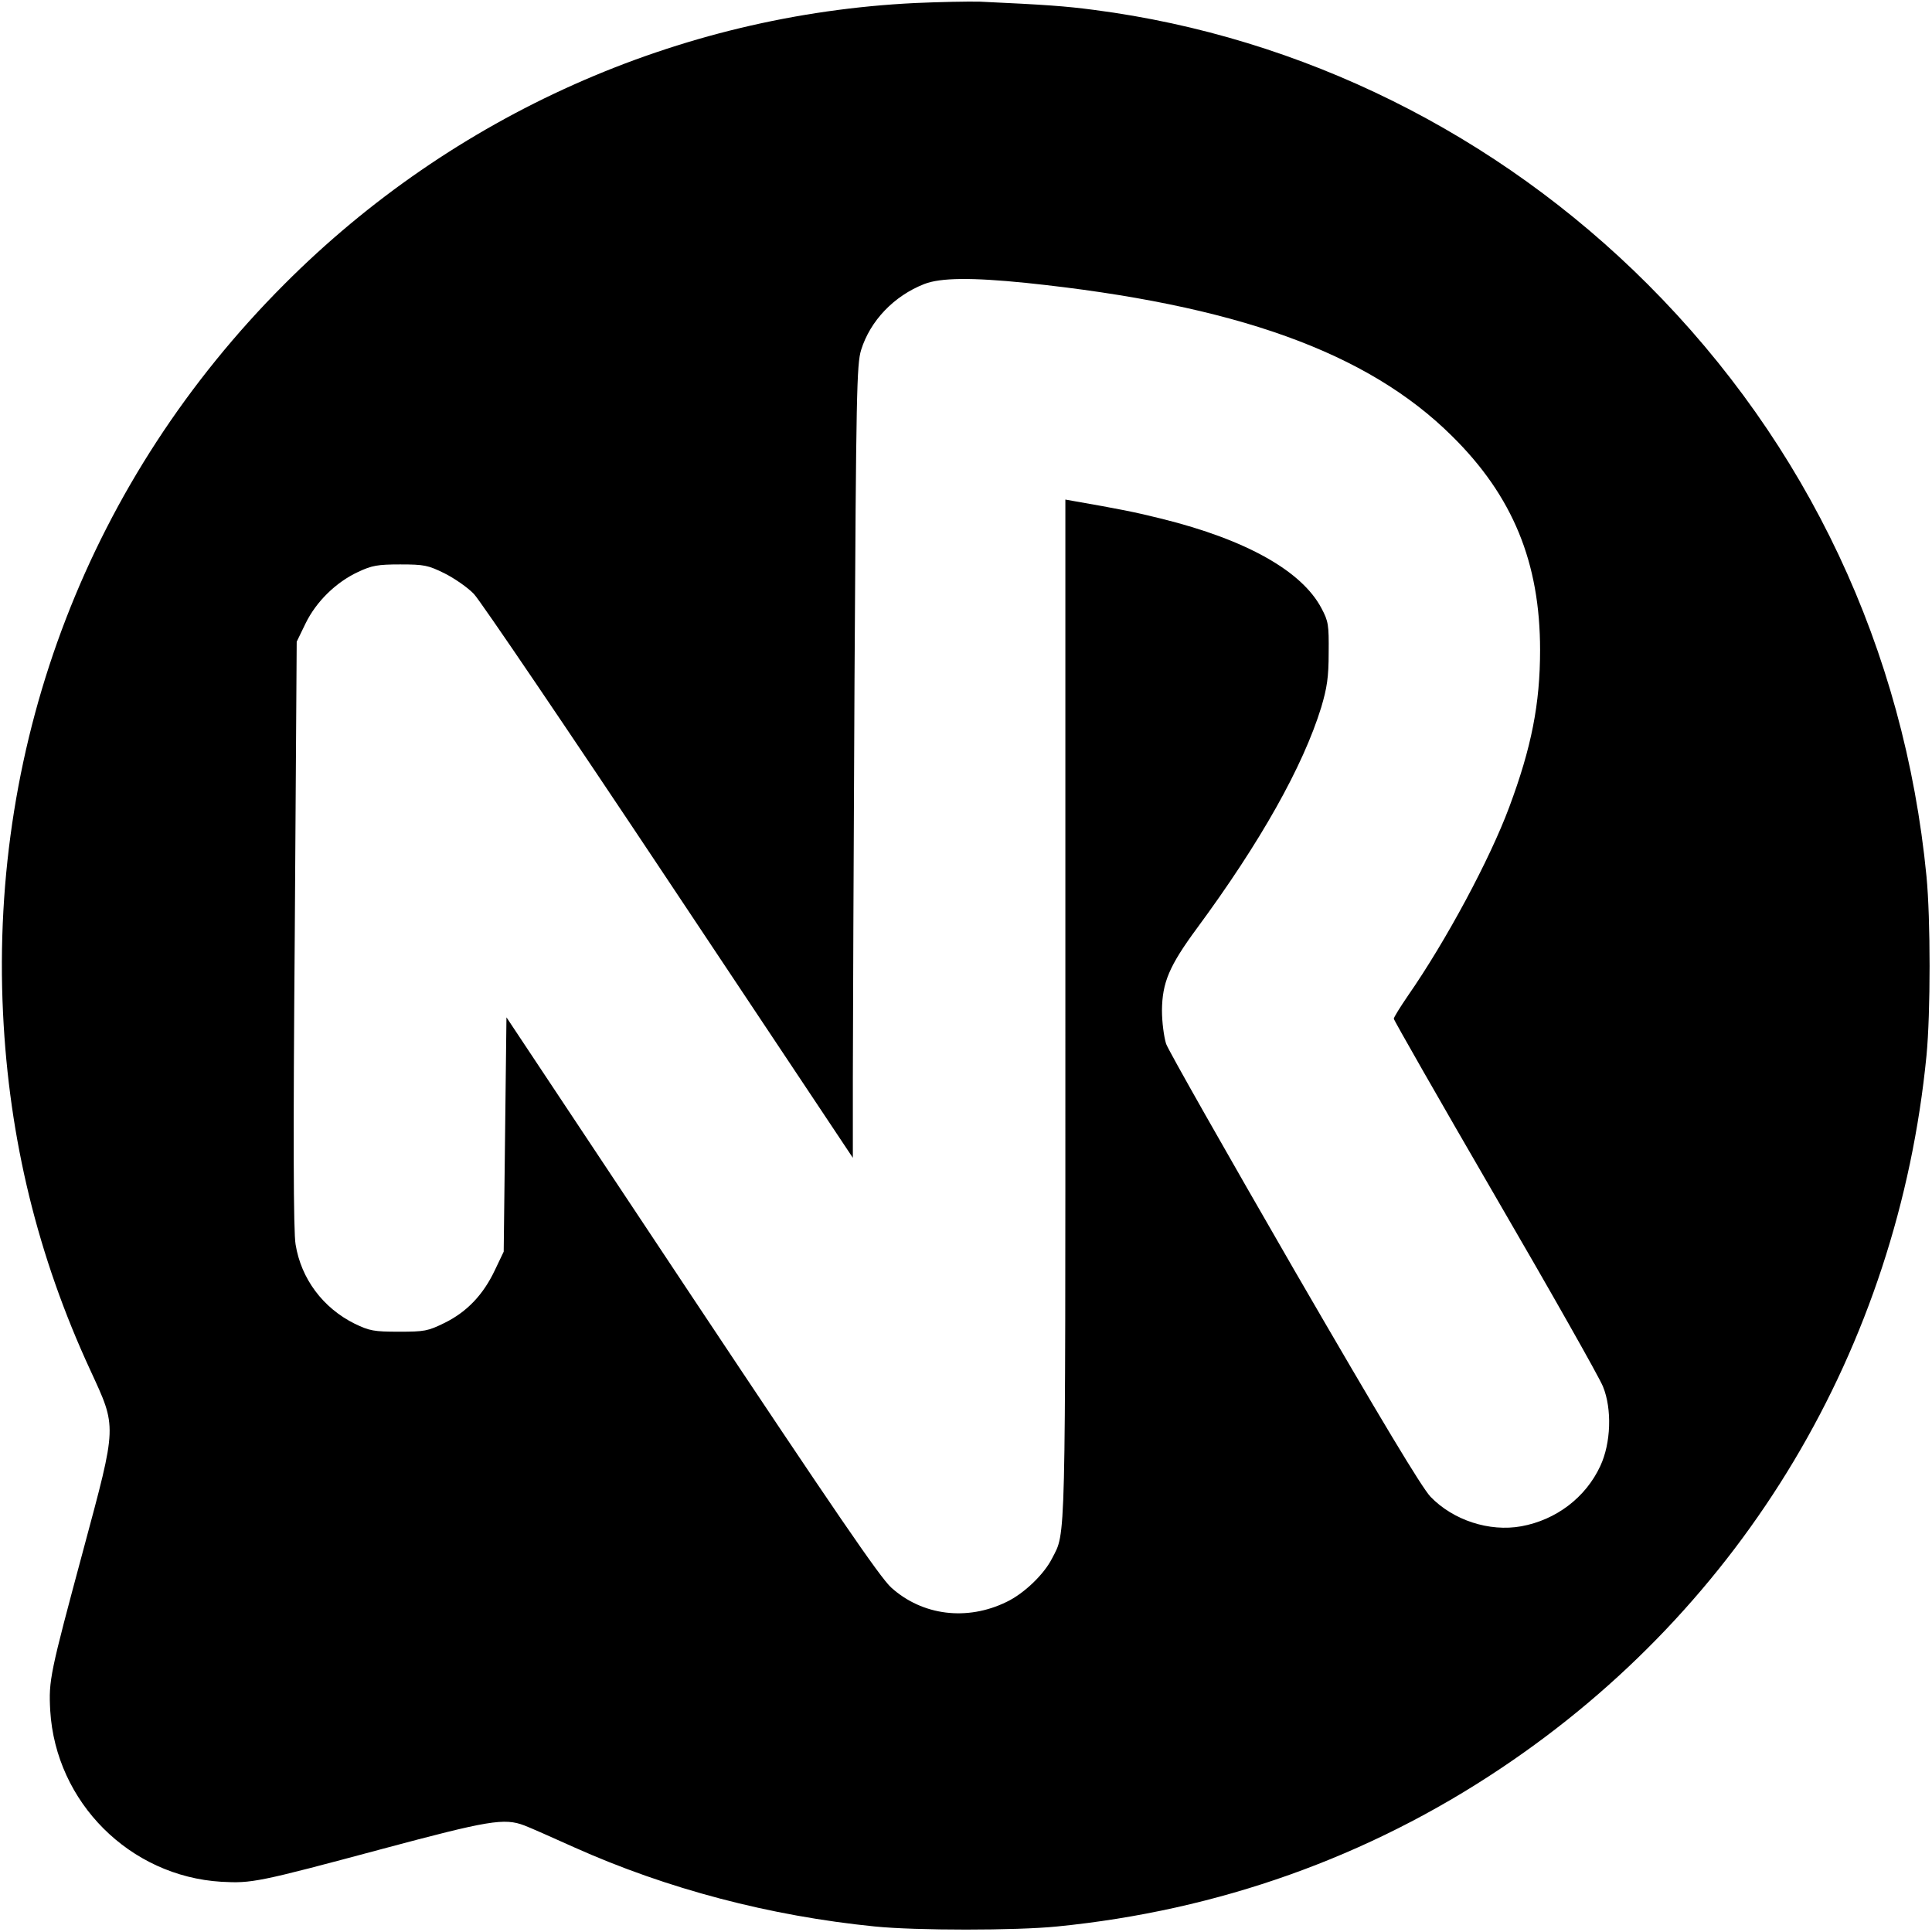
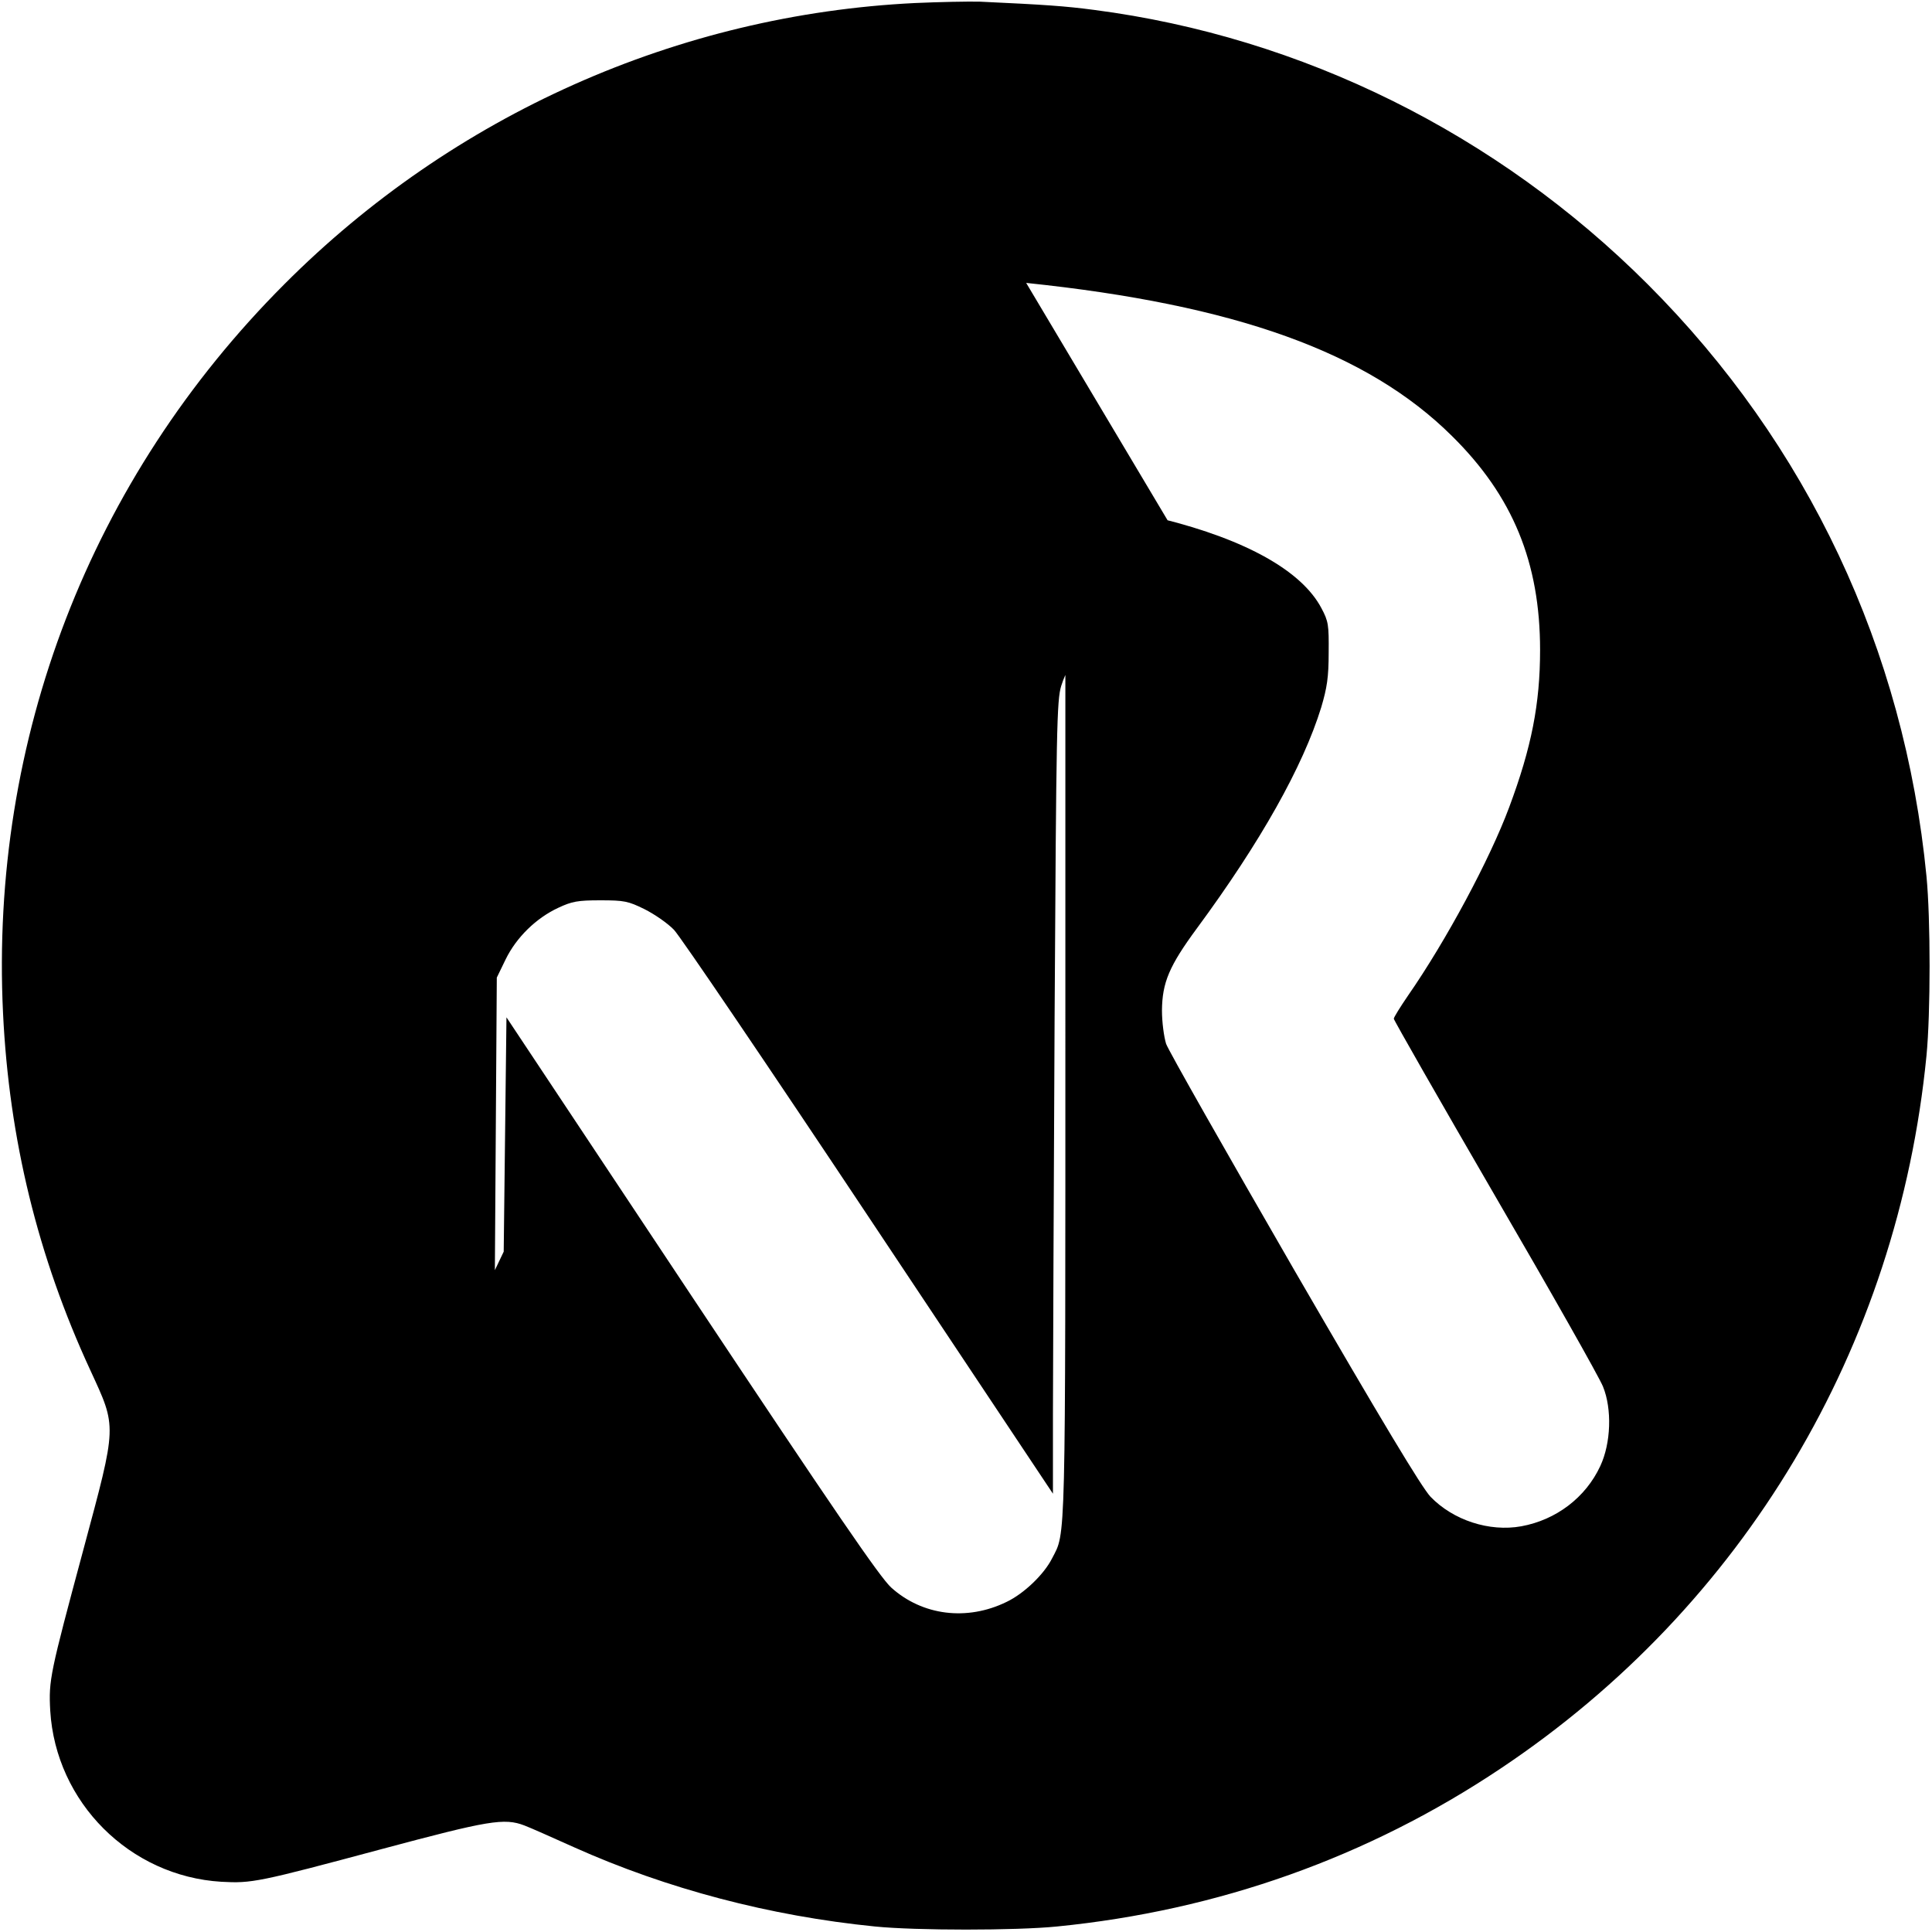
<svg xmlns="http://www.w3.org/2000/svg" version="1.0" width="700pt" height="700pt" viewBox="0 0 700 700" preserveAspectRatio="xMidYMid meet">
  <g transform="translate(0,700) scale(0.1,-0.1)" fill="#000000" stroke="none">
-     <path d="M3315 6989 c-858 -42 -1673 -405 -2285 -1019 -703 -704 -1067 -1648 -1019 -2641 22 -457 126 -882 316 -1293 97 -211 98 -193 -25 -651 -121 -450 -126 -472 -120 -583 20 -332 288 -600 620 -620 110 -6 132 -2 583 119 385 103 442 113 515 85 19 -7 100 -43 180 -79 337 -151 710 -249 1090 -287 148 -15 512 -15 660 0 584 58 1127 251 1608 573 879 587 1438 1523 1542 2582 15 154 15 496 0 650 -80 822 -431 1566 -1010 2145 -545 545 -1252 896 -2005 994 -106 14 -178 19 -415 30 -41 1 -147 -1 -235 -5z m403 -1014 c758 -79 1237 -251 1543 -555 220 -217 319 -458 319 -775 0 -195 -31 -353 -112 -570 -70 -188 -228 -483 -367 -683 -28 -41 -51 -78 -51 -83 0 -5 165 -294 367 -642 202 -347 378 -658 391 -691 33 -81 29 -205 -10 -288 -53 -114 -160 -195 -286 -218 -116 -21 -247 22 -329 107 -32 34 -177 275 -494 822 -246 426 -455 794 -464 819 -8 26 -15 79 -15 121 1 101 26 161 127 298 230 312 384 586 450 800 21 71 27 109 27 198 1 101 -1 114 -26 161 -71 135 -272 248 -577 324 -100 25 -157 36 -323 65 l-28 5 0 -1848 c0 -1971 2 -1891 -48 -1988 -29 -58 -102 -128 -165 -158 -143 -70 -305 -50 -418 52 -40 36 -205 277 -723 1056 l-671 1010 -5 -424 -5 -425 -32 -67 c-42 -89 -101 -151 -182 -191 -61 -30 -73 -32 -166 -32 -90 0 -106 3 -160 29 -115 57 -194 163 -214 287 -8 44 -9 395 -3 1124 l7 1060 32 66 c39 80 111 150 191 187 49 23 70 27 152 27 87 0 101 -3 160 -32 36 -18 84 -51 107 -75 23 -24 341 -493 707 -1043 l666 -1000 0 290 c0 160 3 805 6 1435 6 1049 8 1150 24 1202 33 106 119 196 229 239 59 23 172 24 369 4z" />
+     <path d="M3315 6989 c-858 -42 -1673 -405 -2285 -1019 -703 -704 -1067 -1648 -1019 -2641 22 -457 126 -882 316 -1293 97 -211 98 -193 -25 -651 -121 -450 -126 -472 -120 -583 20 -332 288 -600 620 -620 110 -6 132 -2 583 119 385 103 442 113 515 85 19 -7 100 -43 180 -79 337 -151 710 -249 1090 -287 148 -15 512 -15 660 0 584 58 1127 251 1608 573 879 587 1438 1523 1542 2582 15 154 15 496 0 650 -80 822 -431 1566 -1010 2145 -545 545 -1252 896 -2005 994 -106 14 -178 19 -415 30 -41 1 -147 -1 -235 -5z m403 -1014 c758 -79 1237 -251 1543 -555 220 -217 319 -458 319 -775 0 -195 -31 -353 -112 -570 -70 -188 -228 -483 -367 -683 -28 -41 -51 -78 -51 -83 0 -5 165 -294 367 -642 202 -347 378 -658 391 -691 33 -81 29 -205 -10 -288 -53 -114 -160 -195 -286 -218 -116 -21 -247 22 -329 107 -32 34 -177 275 -494 822 -246 426 -455 794 -464 819 -8 26 -15 79 -15 121 1 101 26 161 127 298 230 312 384 586 450 800 21 71 27 109 27 198 1 101 -1 114 -26 161 -71 135 -272 248 -577 324 -100 25 -157 36 -323 65 l-28 5 0 -1848 c0 -1971 2 -1891 -48 -1988 -29 -58 -102 -128 -165 -158 -143 -70 -305 -50 -418 52 -40 36 -205 277 -723 1056 l-671 1010 -5 -424 -5 -425 -32 -67 l7 1060 32 66 c39 80 111 150 191 187 49 23 70 27 152 27 87 0 101 -3 160 -32 36 -18 84 -51 107 -75 23 -24 341 -493 707 -1043 l666 -1000 0 290 c0 160 3 805 6 1435 6 1049 8 1150 24 1202 33 106 119 196 229 239 59 23 172 24 369 4z" />
  </g>
</svg>